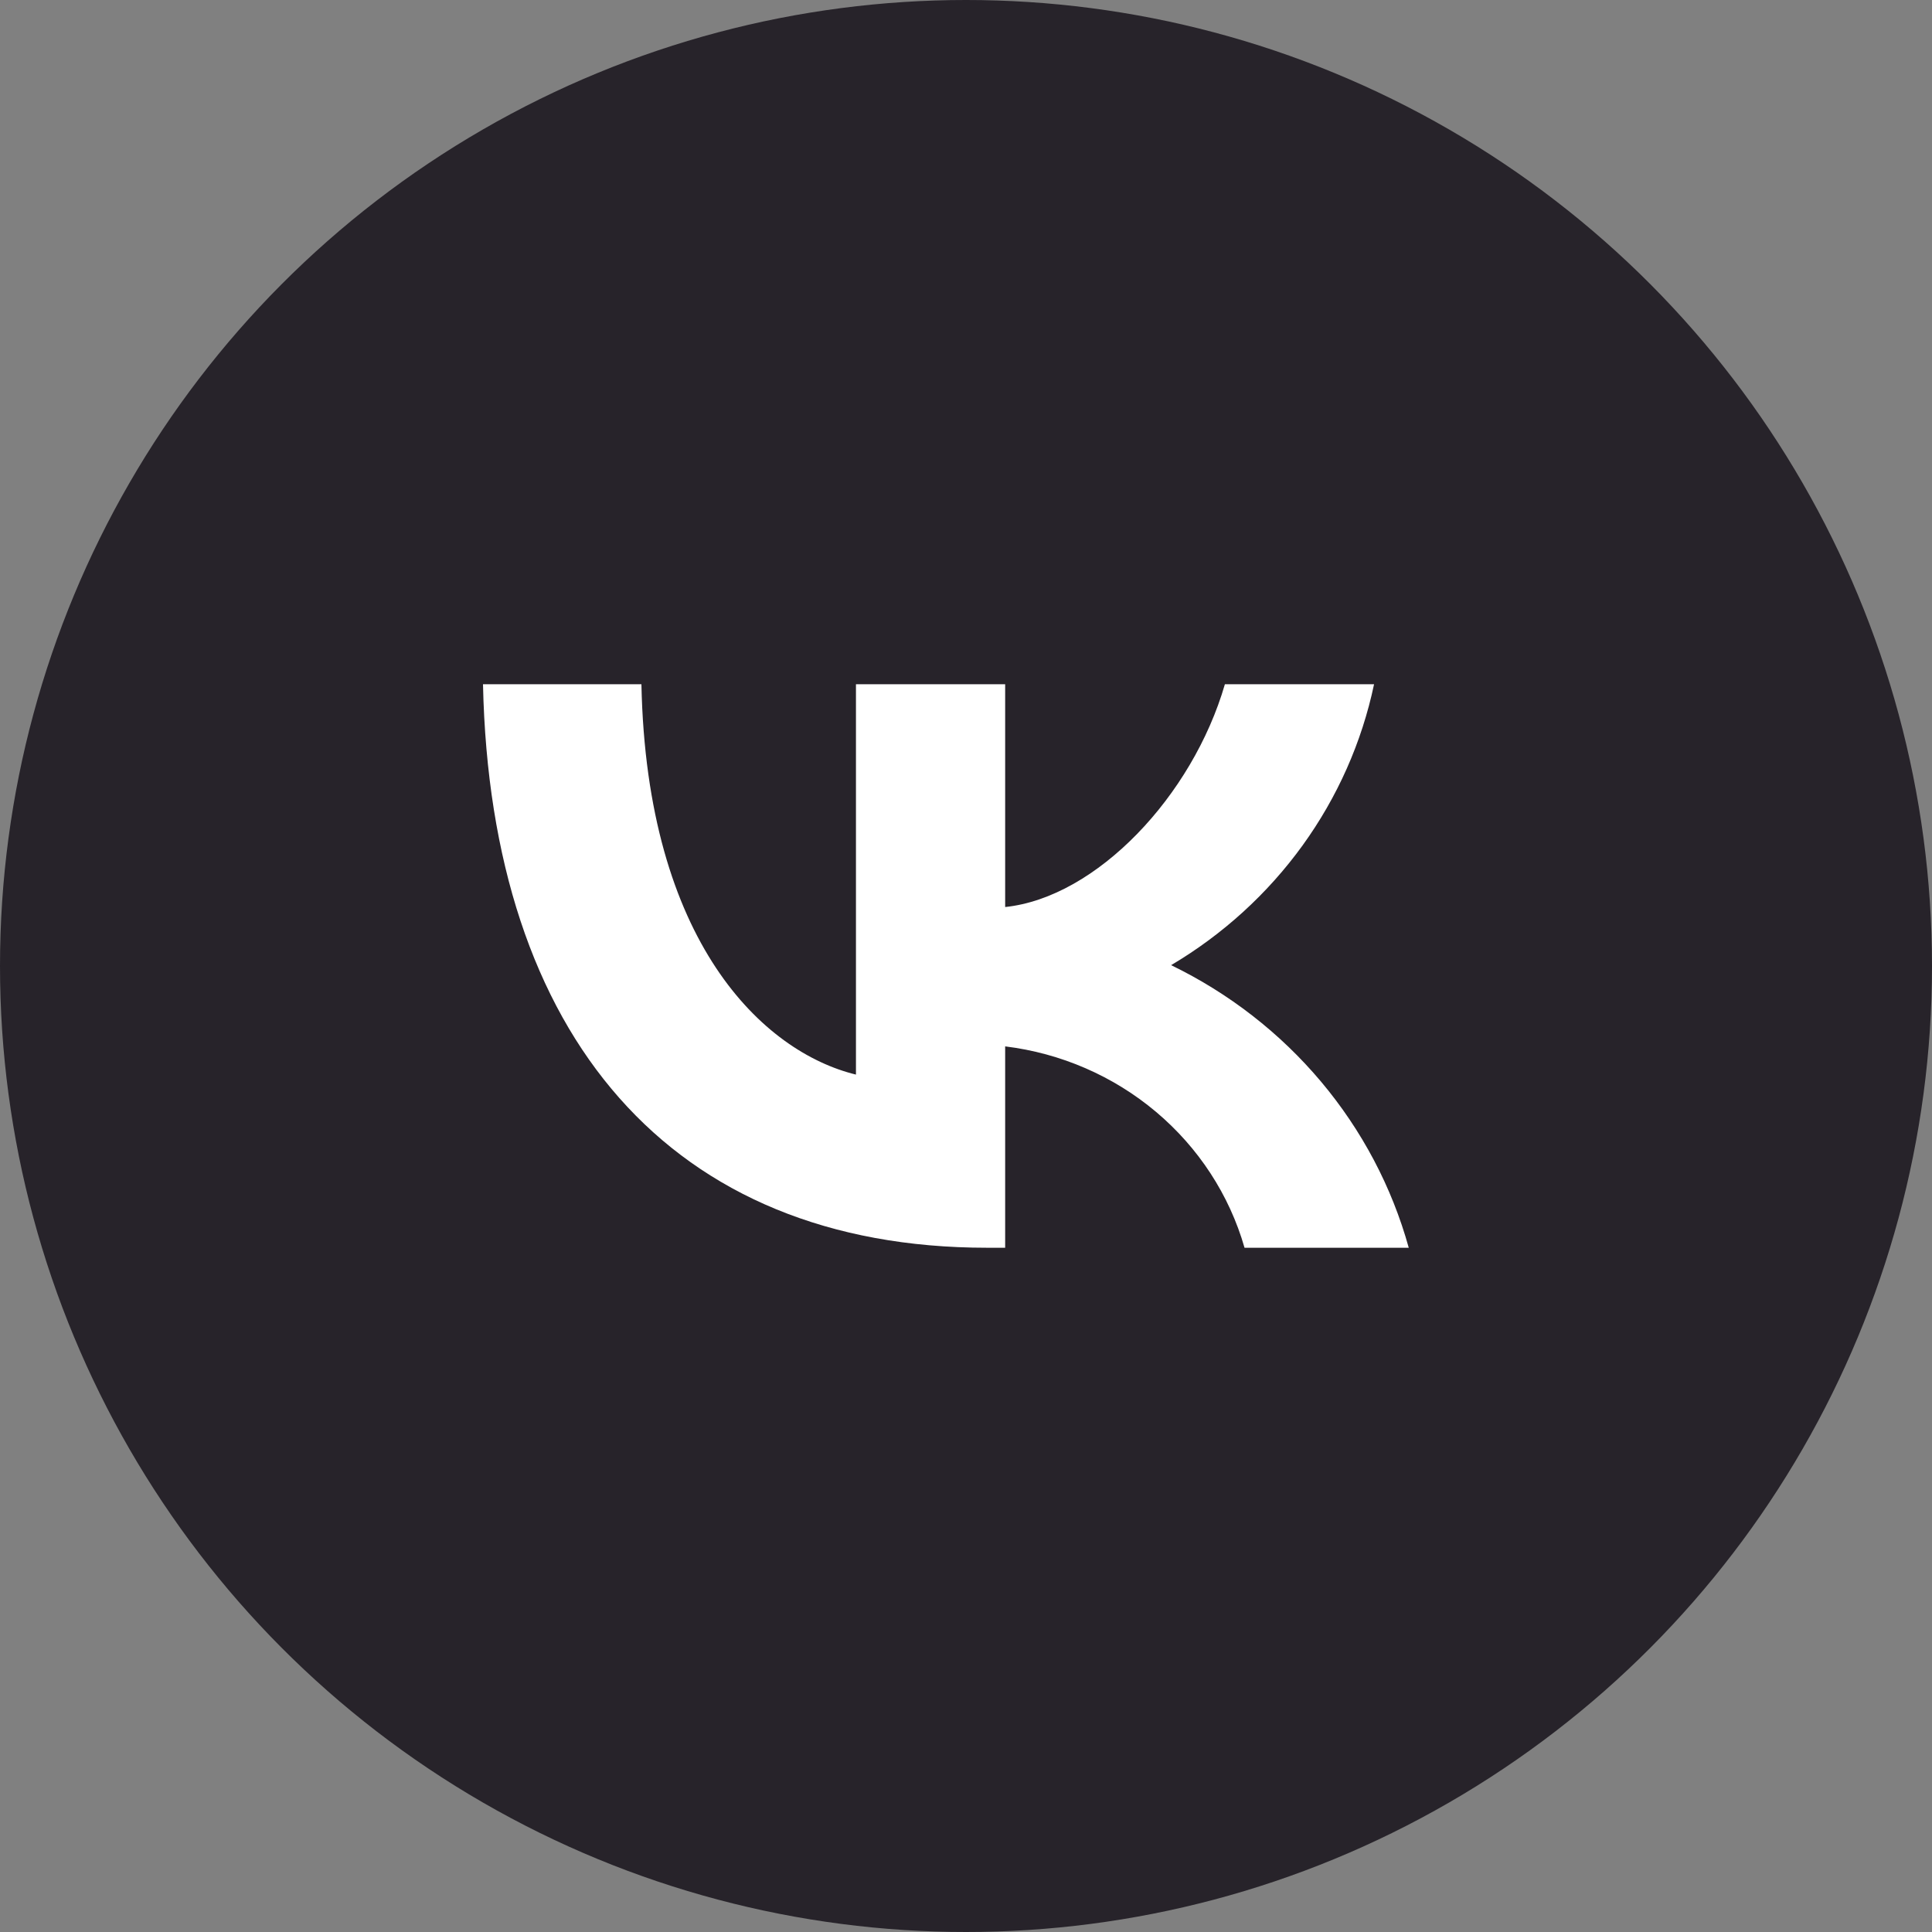
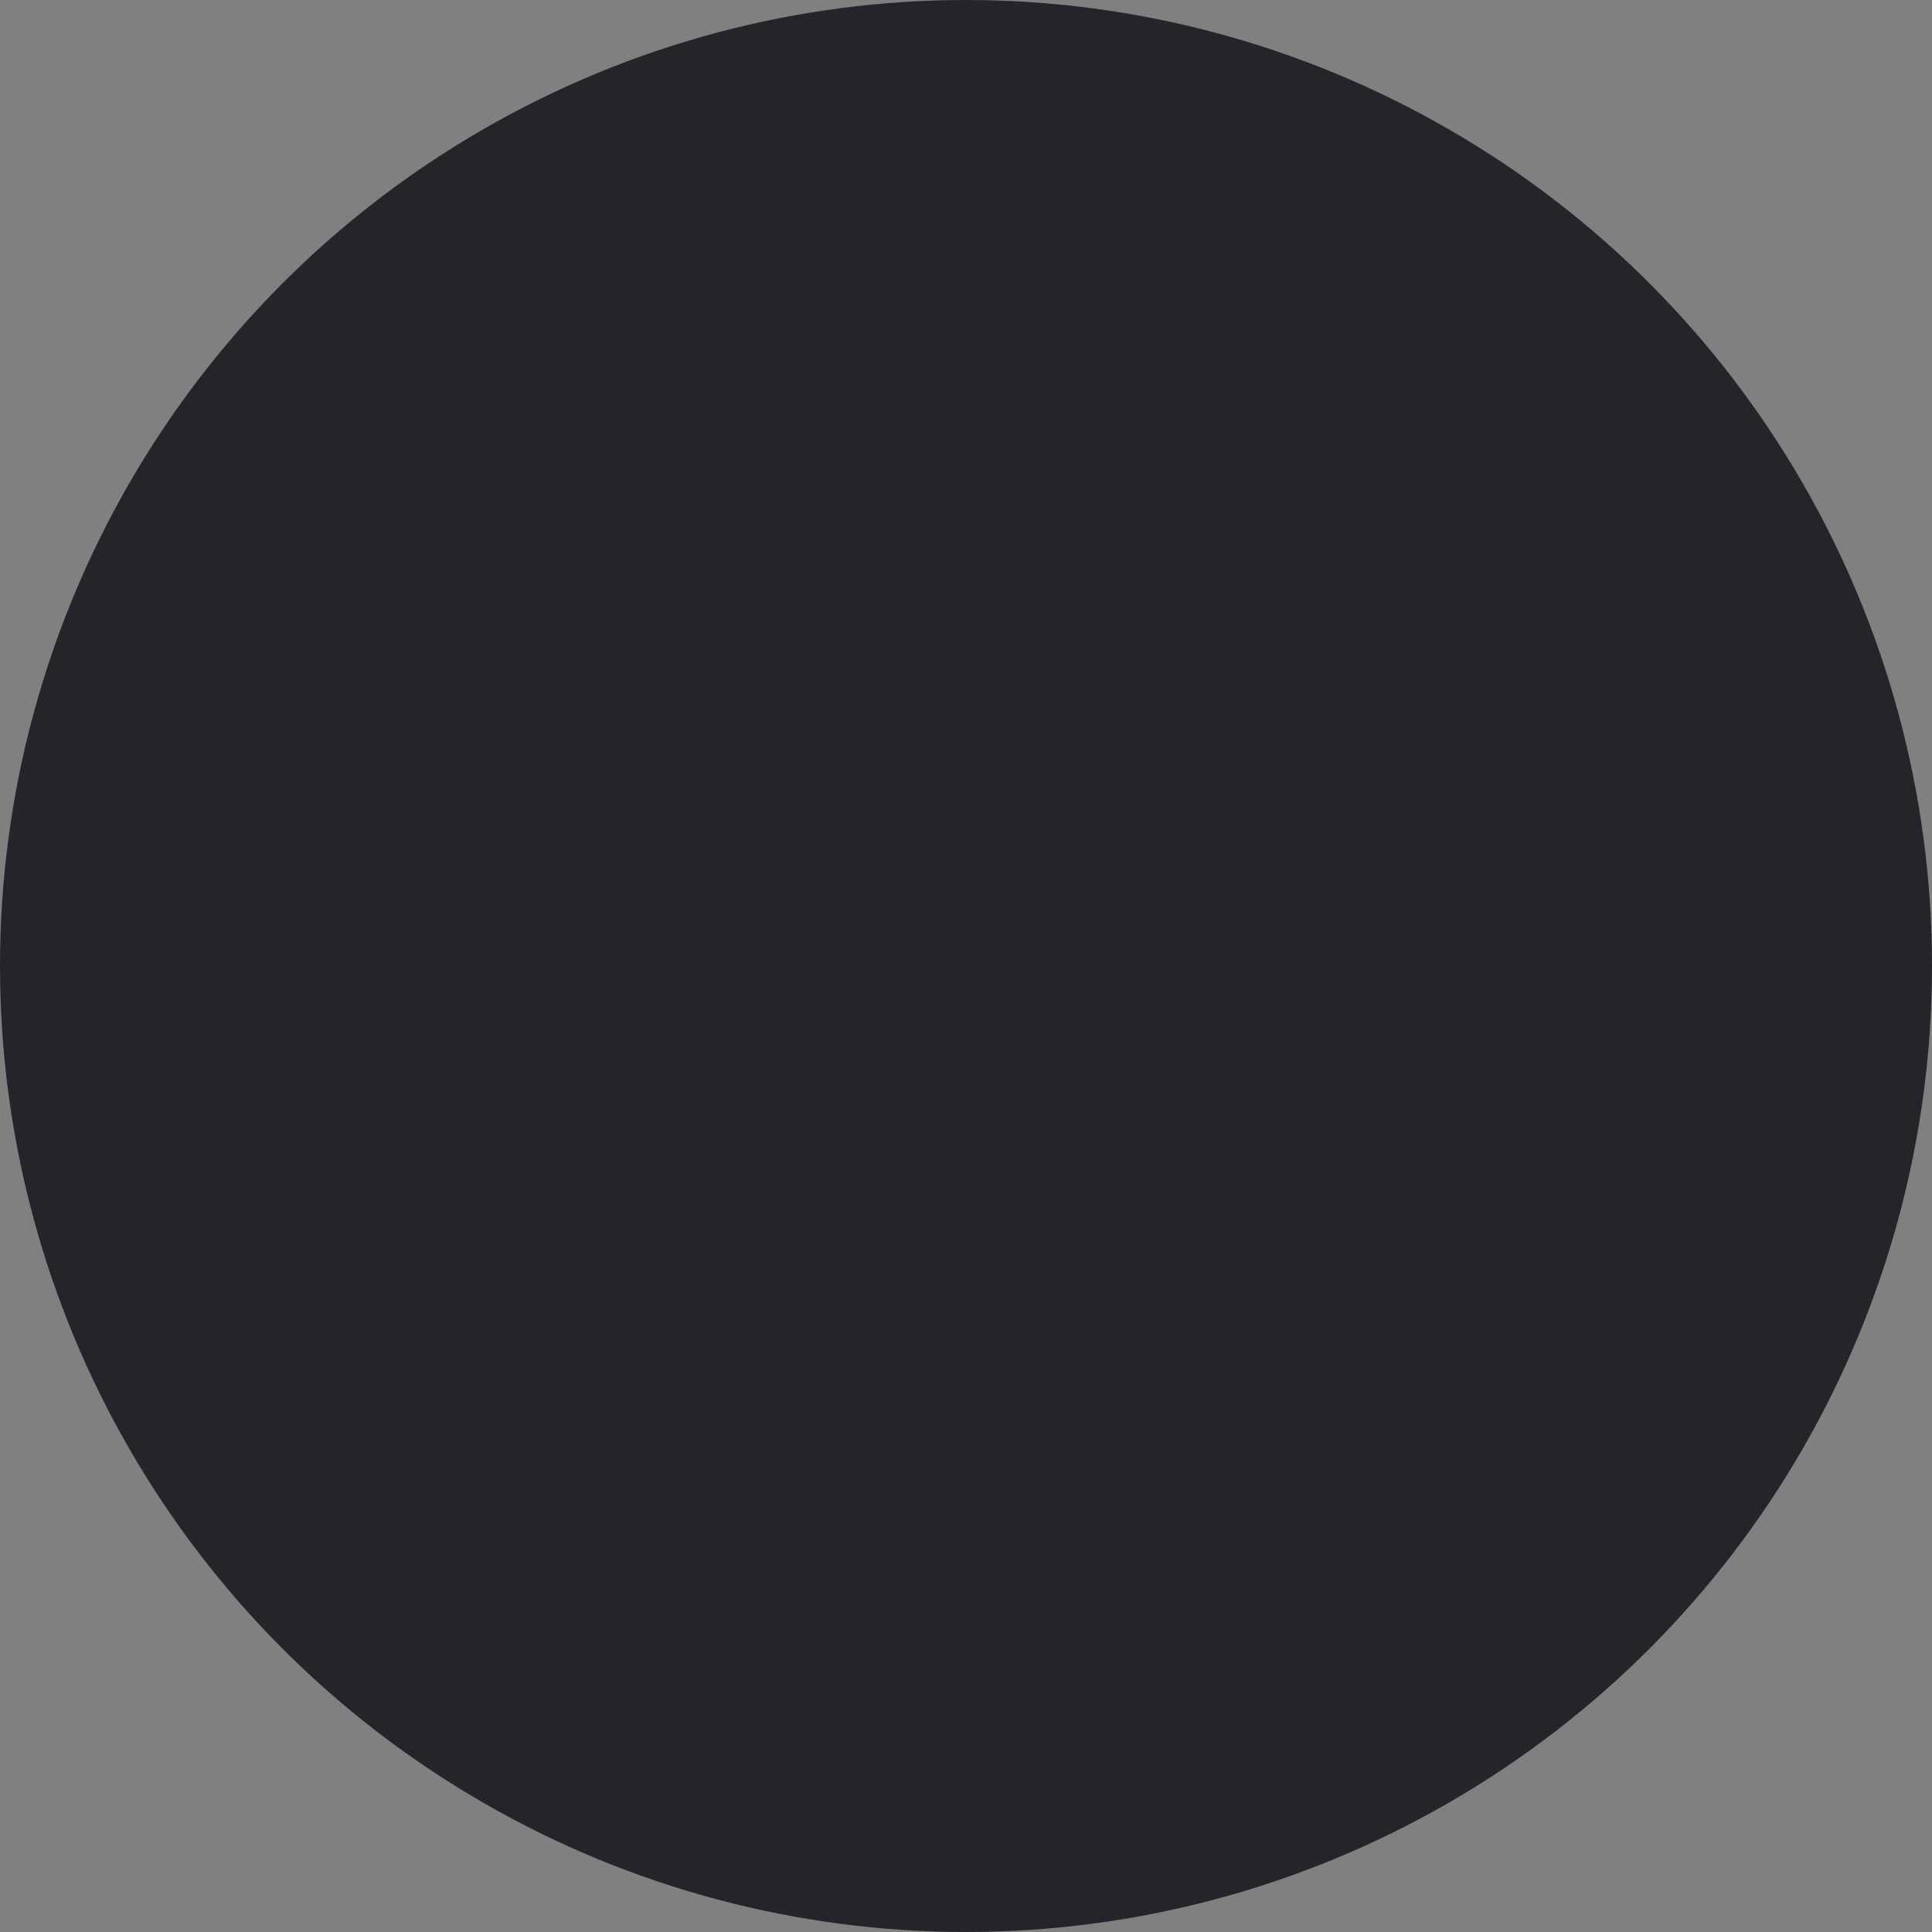
<svg xmlns="http://www.w3.org/2000/svg" width="48" height="48" viewBox="0 0 48 48" fill="none">
  <rect x="0" y="0" width="48" height="48" fill="#808080" stroke="none" />
  <circle cx="24" cy="24" r="24" fill="#27232A" />
-   <path d="M24.527 31C16.669 31 12.187 25.745 12 17H15.936C16.066 23.418 18.968 26.137 21.266 26.698V17H24.973V22.535C27.242 22.297 29.627 19.775 30.432 17H34.138C33.835 18.439 33.231 19.802 32.363 21.003C31.495 22.203 30.383 23.217 29.096 23.979C30.533 24.676 31.802 25.662 32.82 26.872C33.837 28.082 34.581 29.489 35 31H30.92C30.544 29.688 29.778 28.513 28.72 27.623C27.662 26.733 26.359 26.167 24.973 25.997V31H24.527V31Z" fill="white" />
</svg>